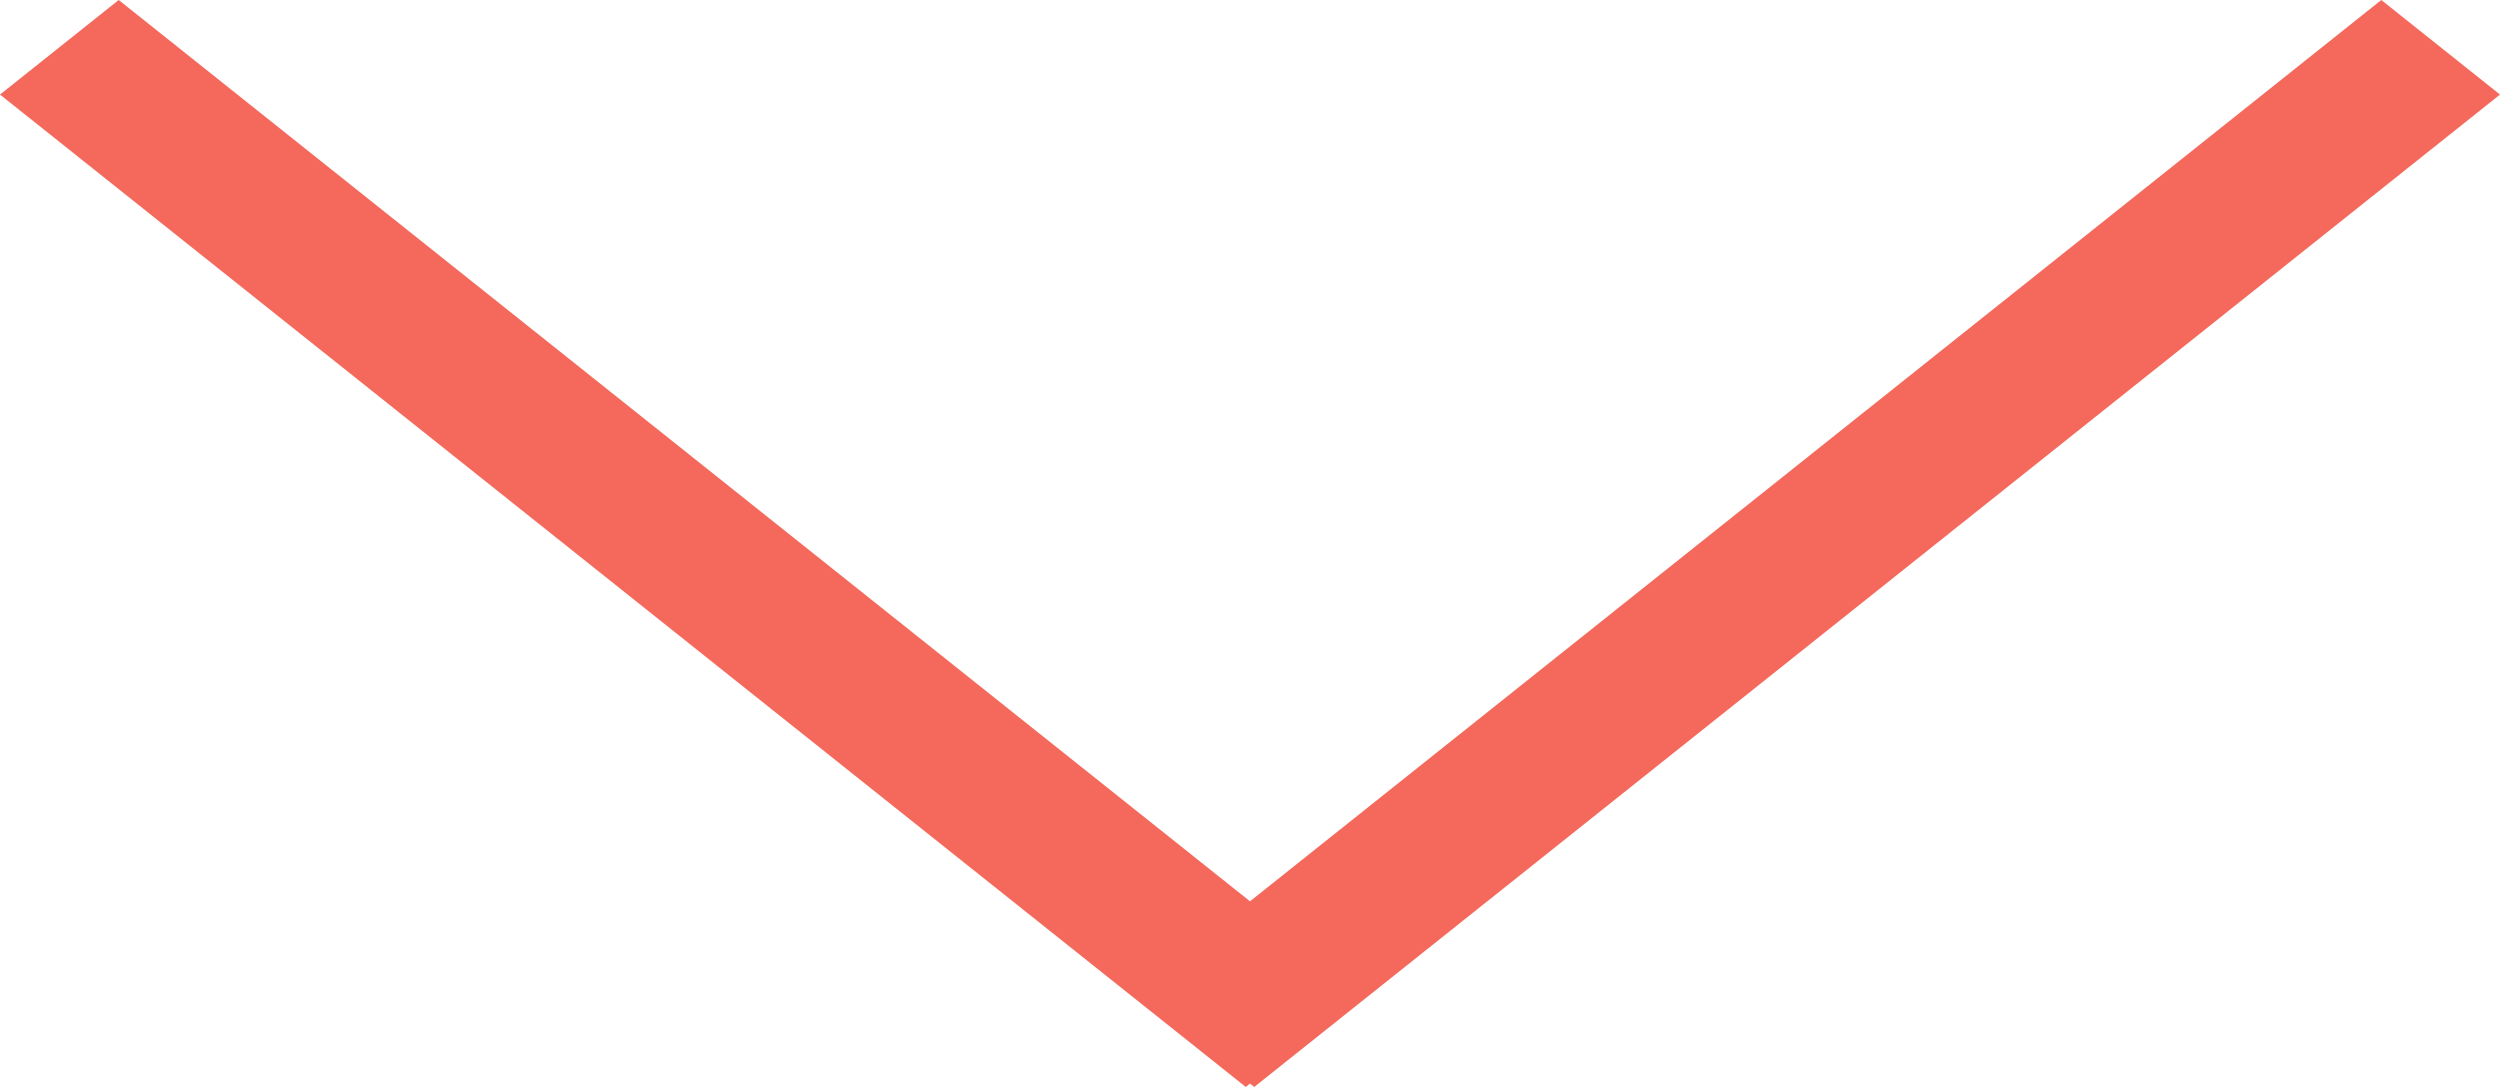
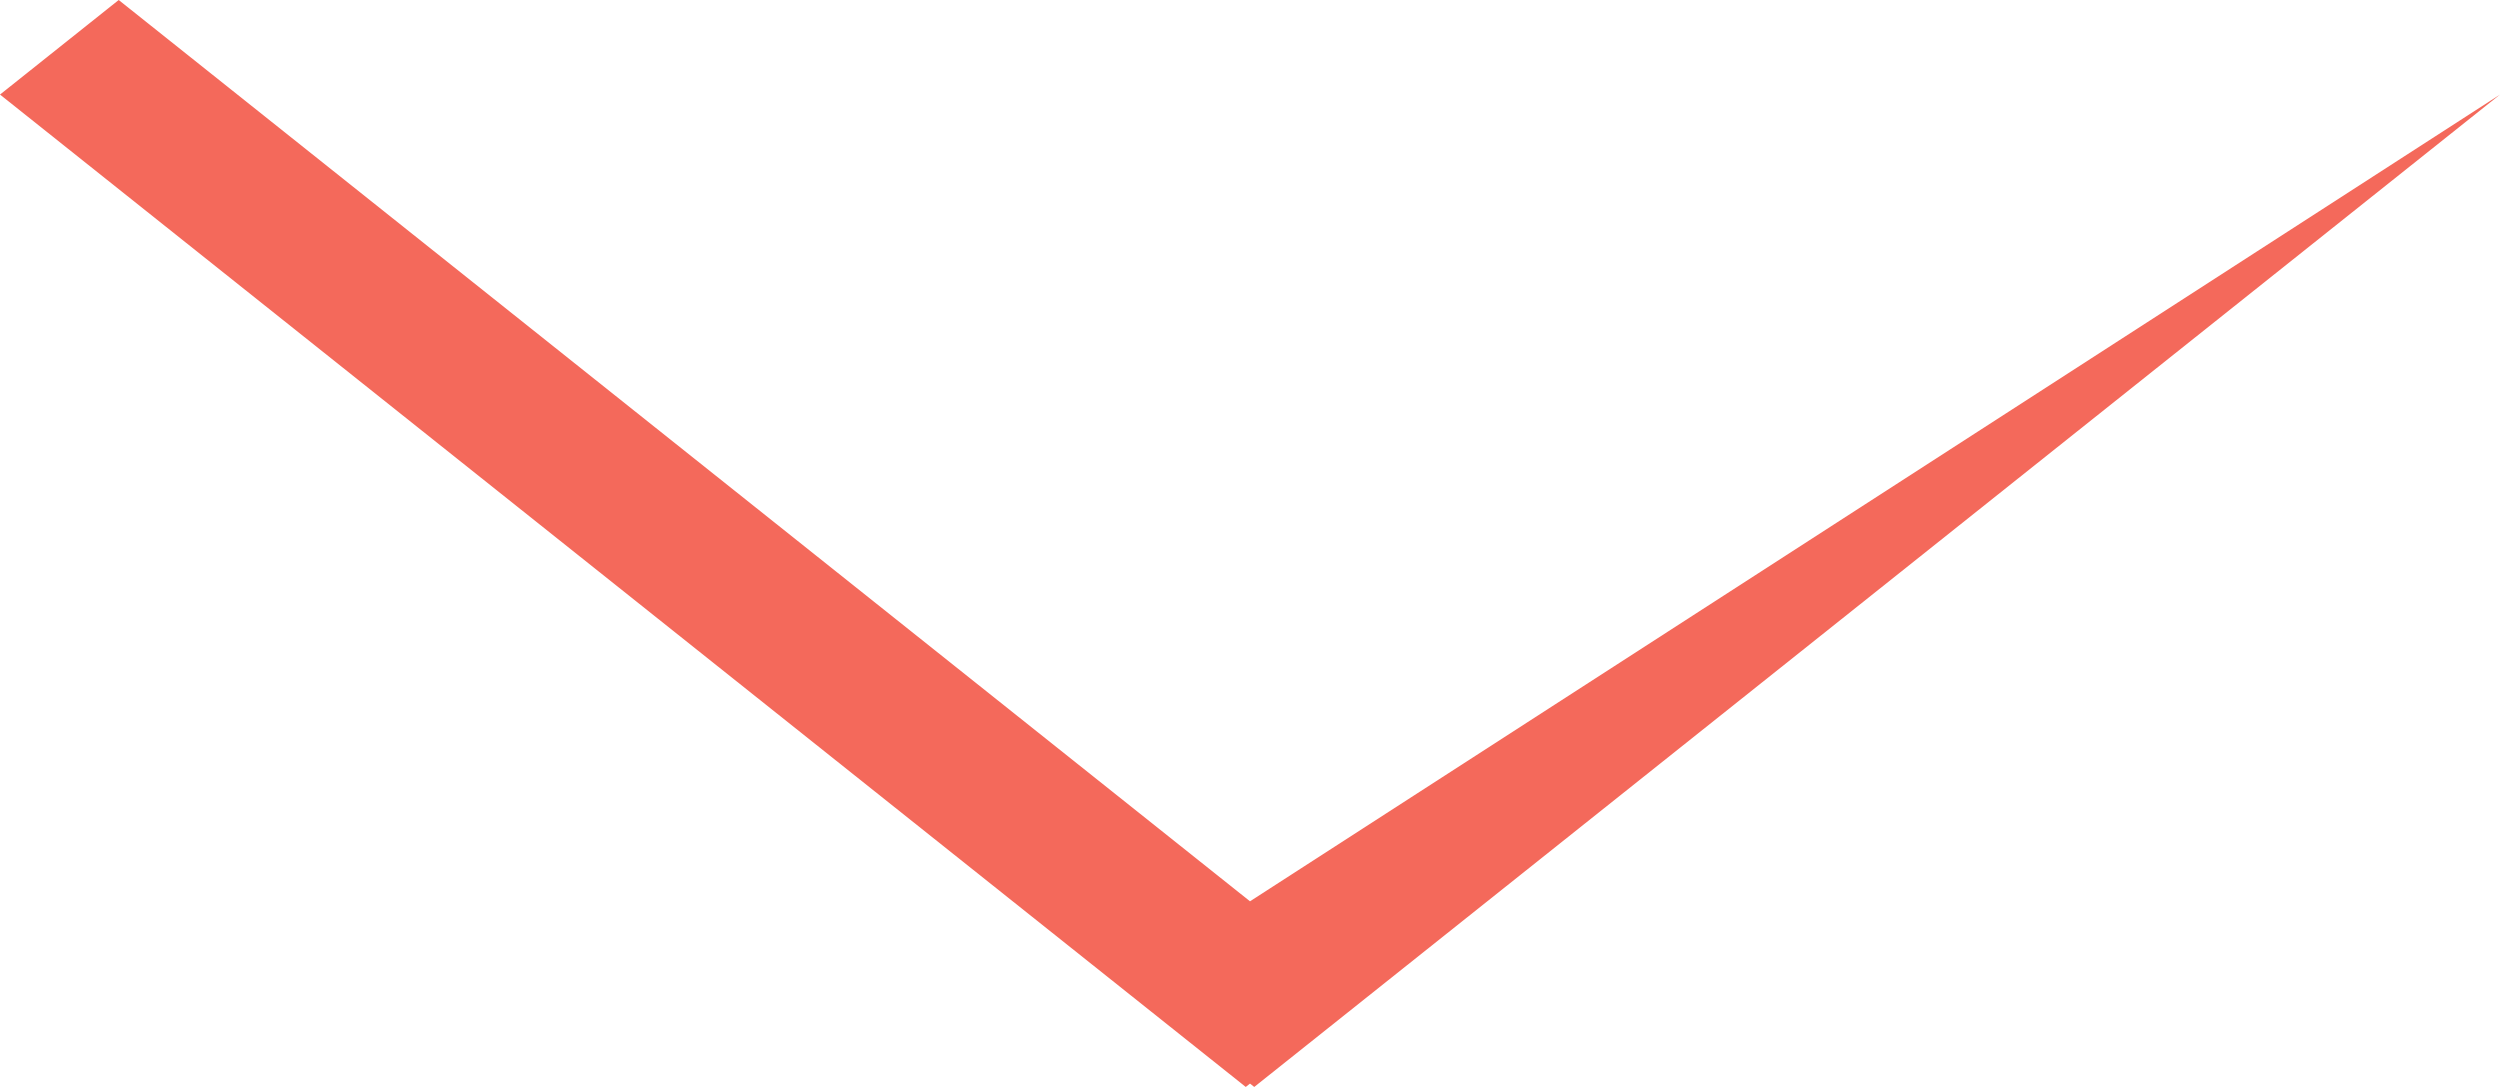
<svg xmlns="http://www.w3.org/2000/svg" width="23px" height="10px" viewBox="0 0 23 10" version="1.1">
  <title>Combined Shape Copy</title>
  <desc>Created with Sketch.</desc>
  <g id="Symbols" stroke="none" stroke-width="1" fill="none" fill-rule="evenodd">
    <g id="form/1column" transform="translate(-381, -172)" fill="#F4695B" fill-rule="nonzero">
-       <path d="M392.5,180.292 L402.908,172 L404,172.87 L392.539,182 L392.5,181.969 L392.461,182 L381,172.87 L382.092,172 L392.5,180.292 Z" id="Combined-Shape-Copy" />
+       <path d="M392.5,180.292 L404,172.87 L392.539,182 L392.5,181.969 L392.461,182 L381,172.87 L382.092,172 L392.5,180.292 Z" id="Combined-Shape-Copy" />
    </g>
  </g>
</svg>